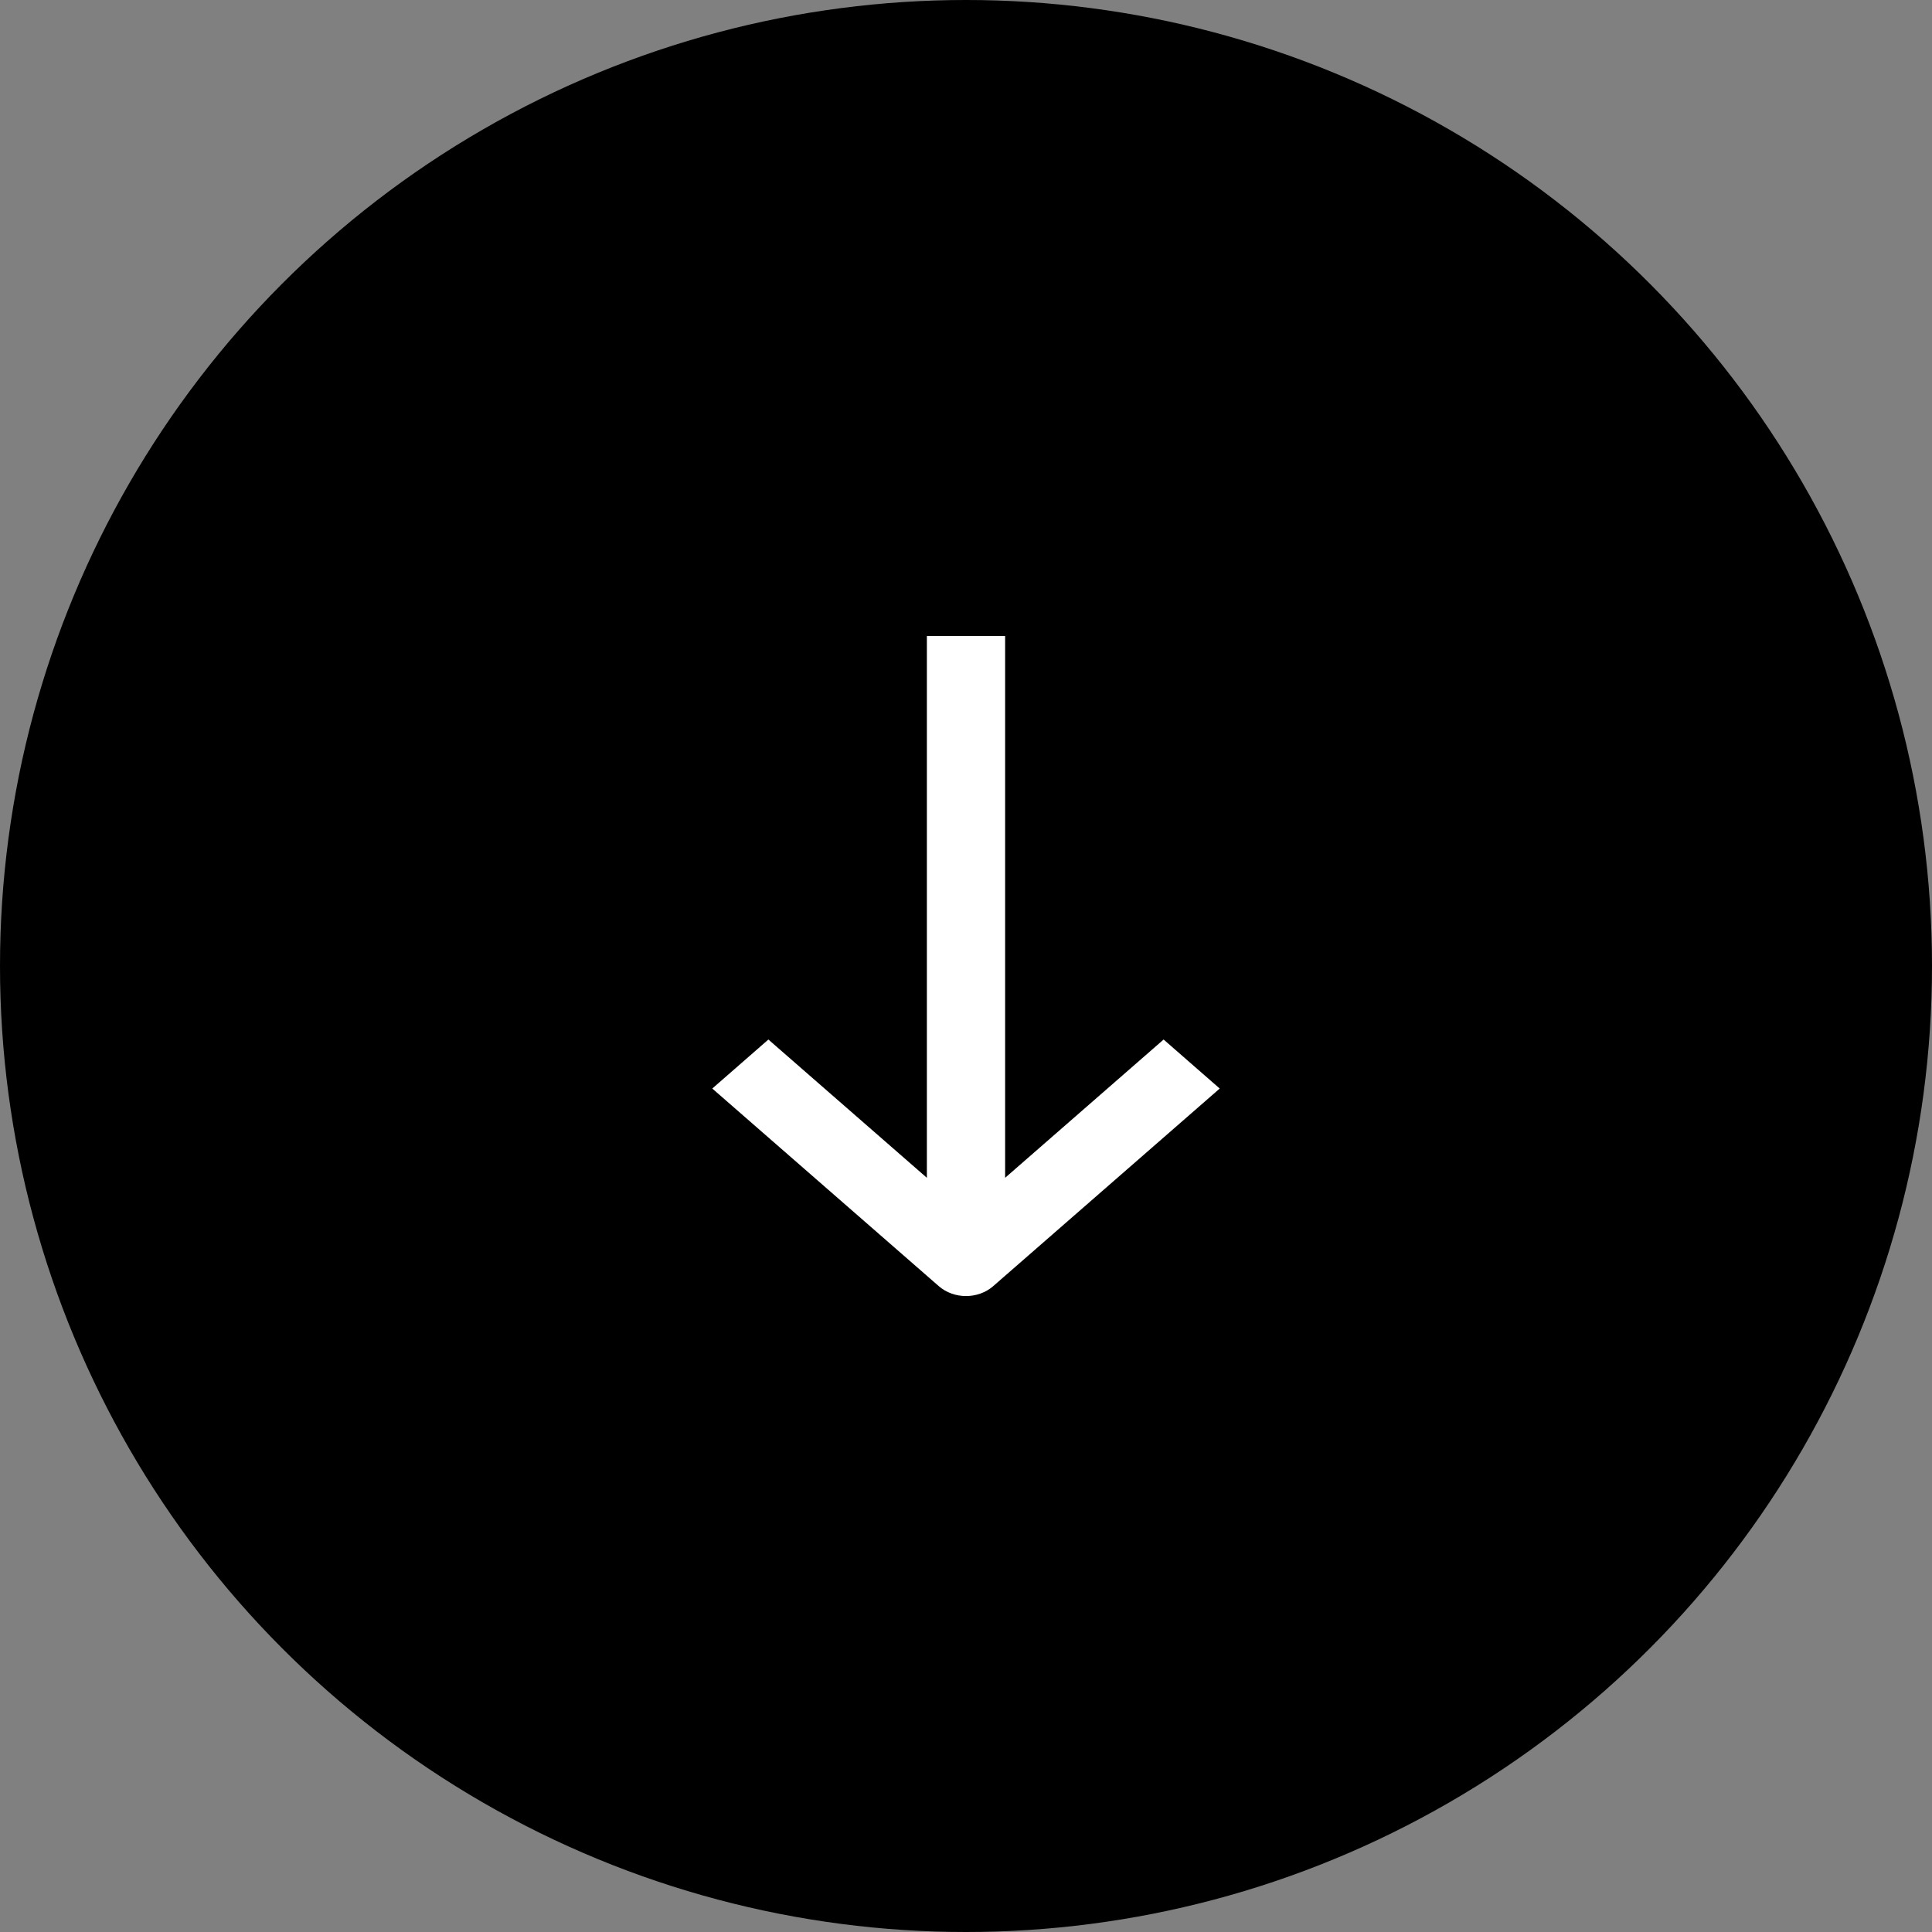
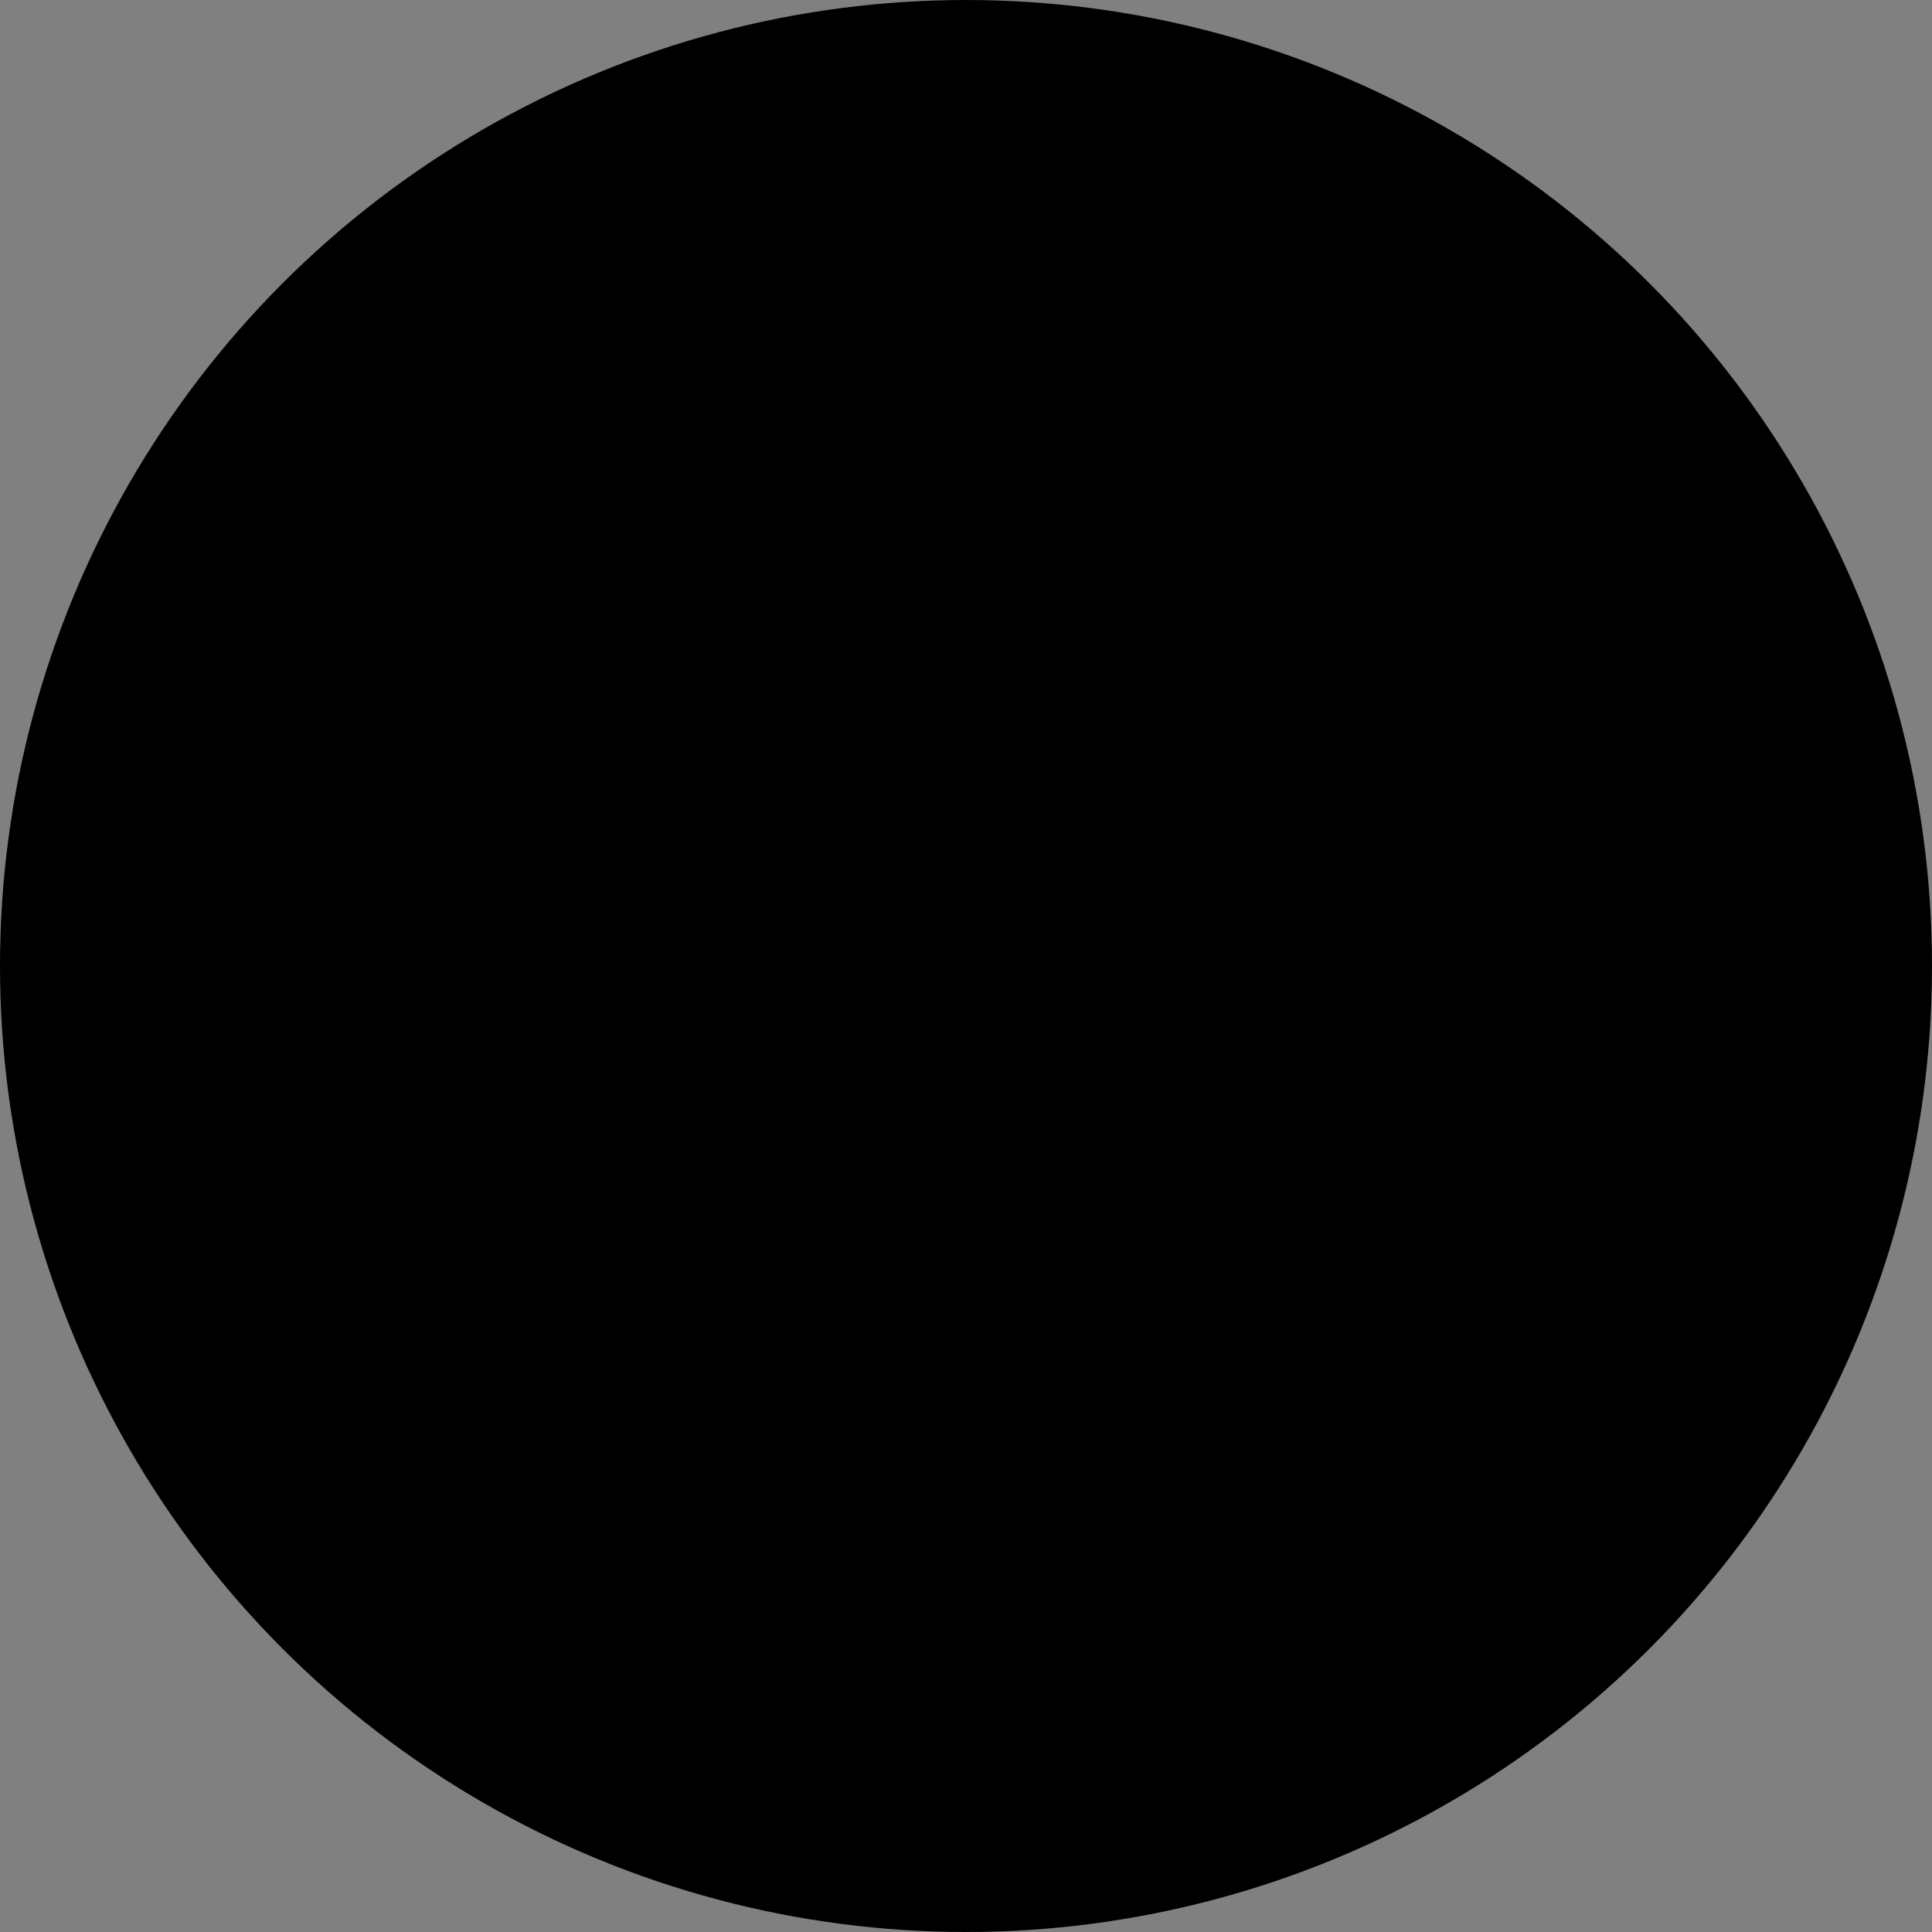
<svg xmlns="http://www.w3.org/2000/svg" width="24" height="24" viewBox="0 0 24 24" fill="none">
  <rect x="0" y="0" width="24" height="24" fill="#808080" stroke="none" />
  <circle cx="12" cy="12" r="12" fill="black" />
-   <path fill-rule="evenodd" clip-rule="evenodd" d="M15 13.522L12.273 15.901C12.122 16.033 11.878 16.033 11.727 15.901L9 13.522C9 13.522 9.122 13.415 9.273 13.284C9.423 13.152 9.545 13.046 9.545 13.046L11.614 14.851L11.614 8L12.386 8L12.386 14.851L14.455 13.046C14.455 13.046 14.577 13.152 14.727 13.284C14.878 13.415 15 13.522 15 13.522Z" fill="white" stroke="white" stroke-width="0.2" />
</svg>